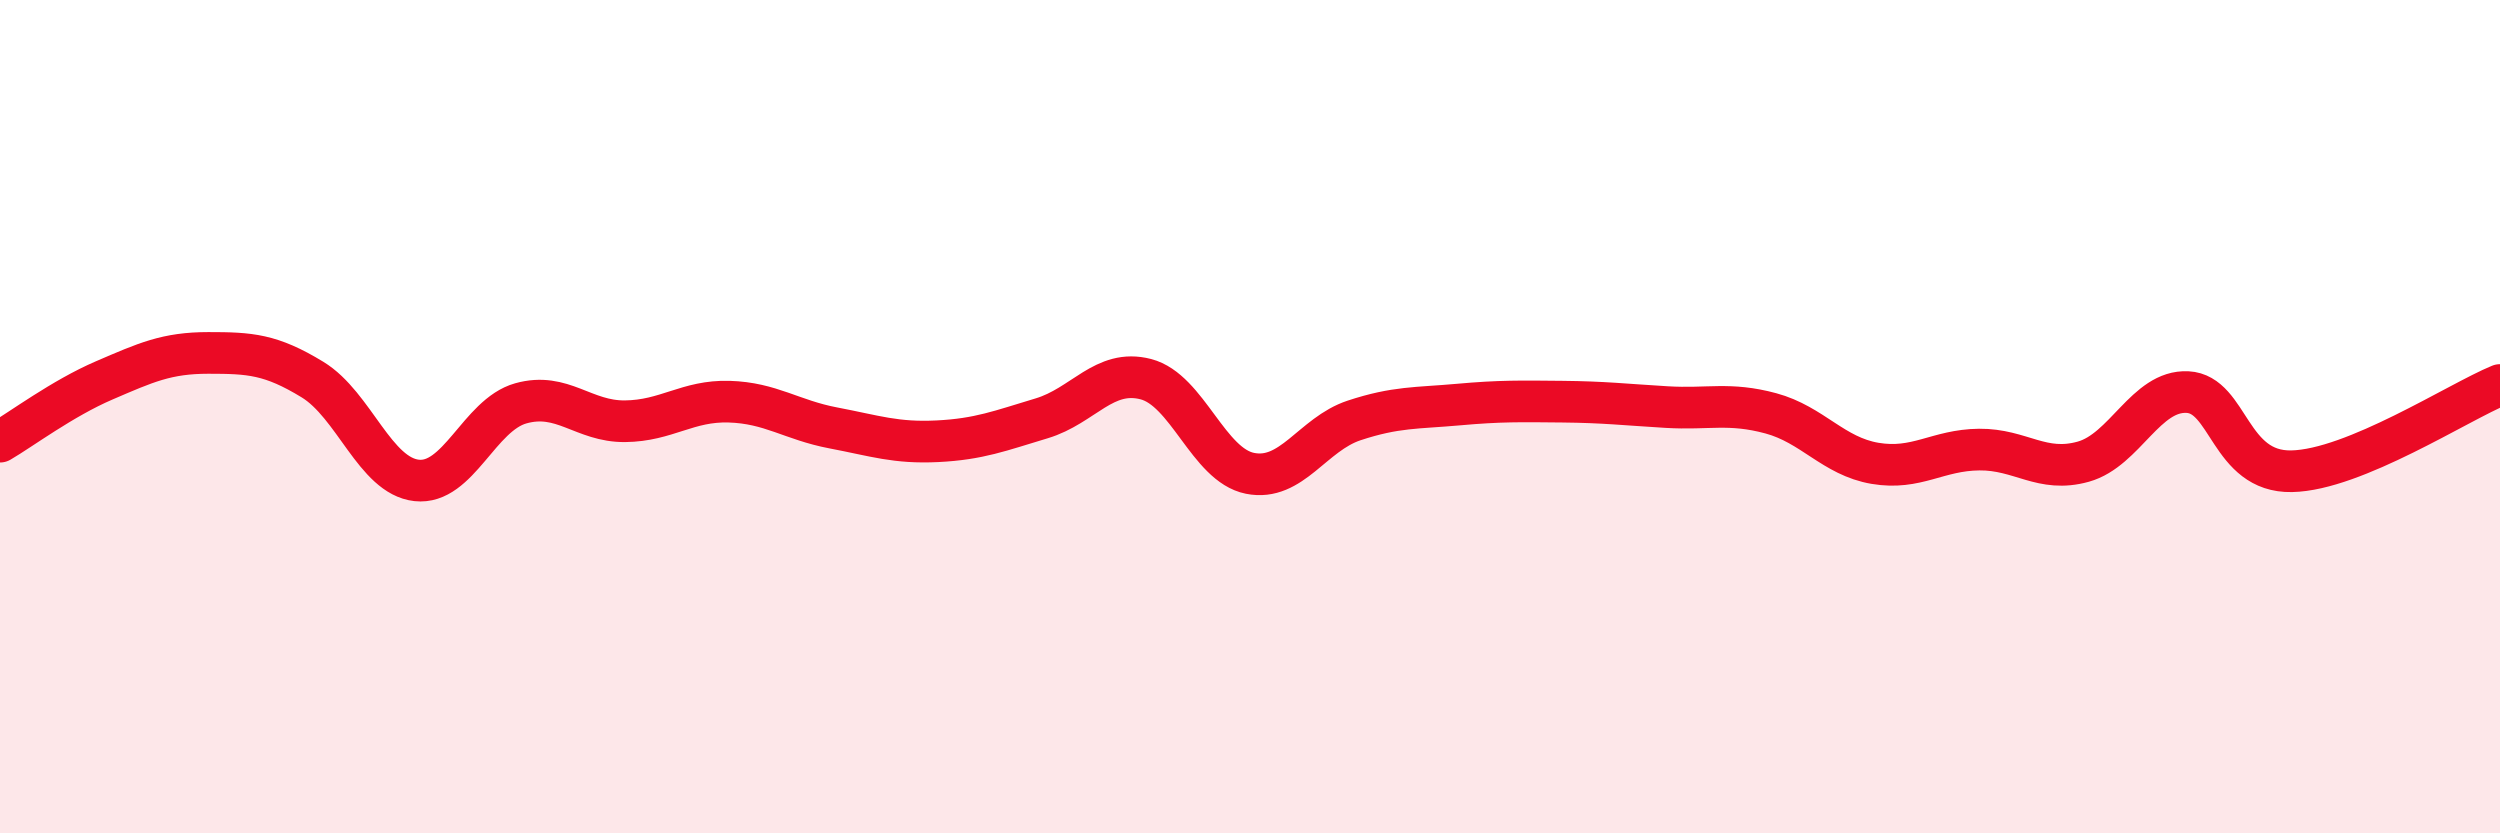
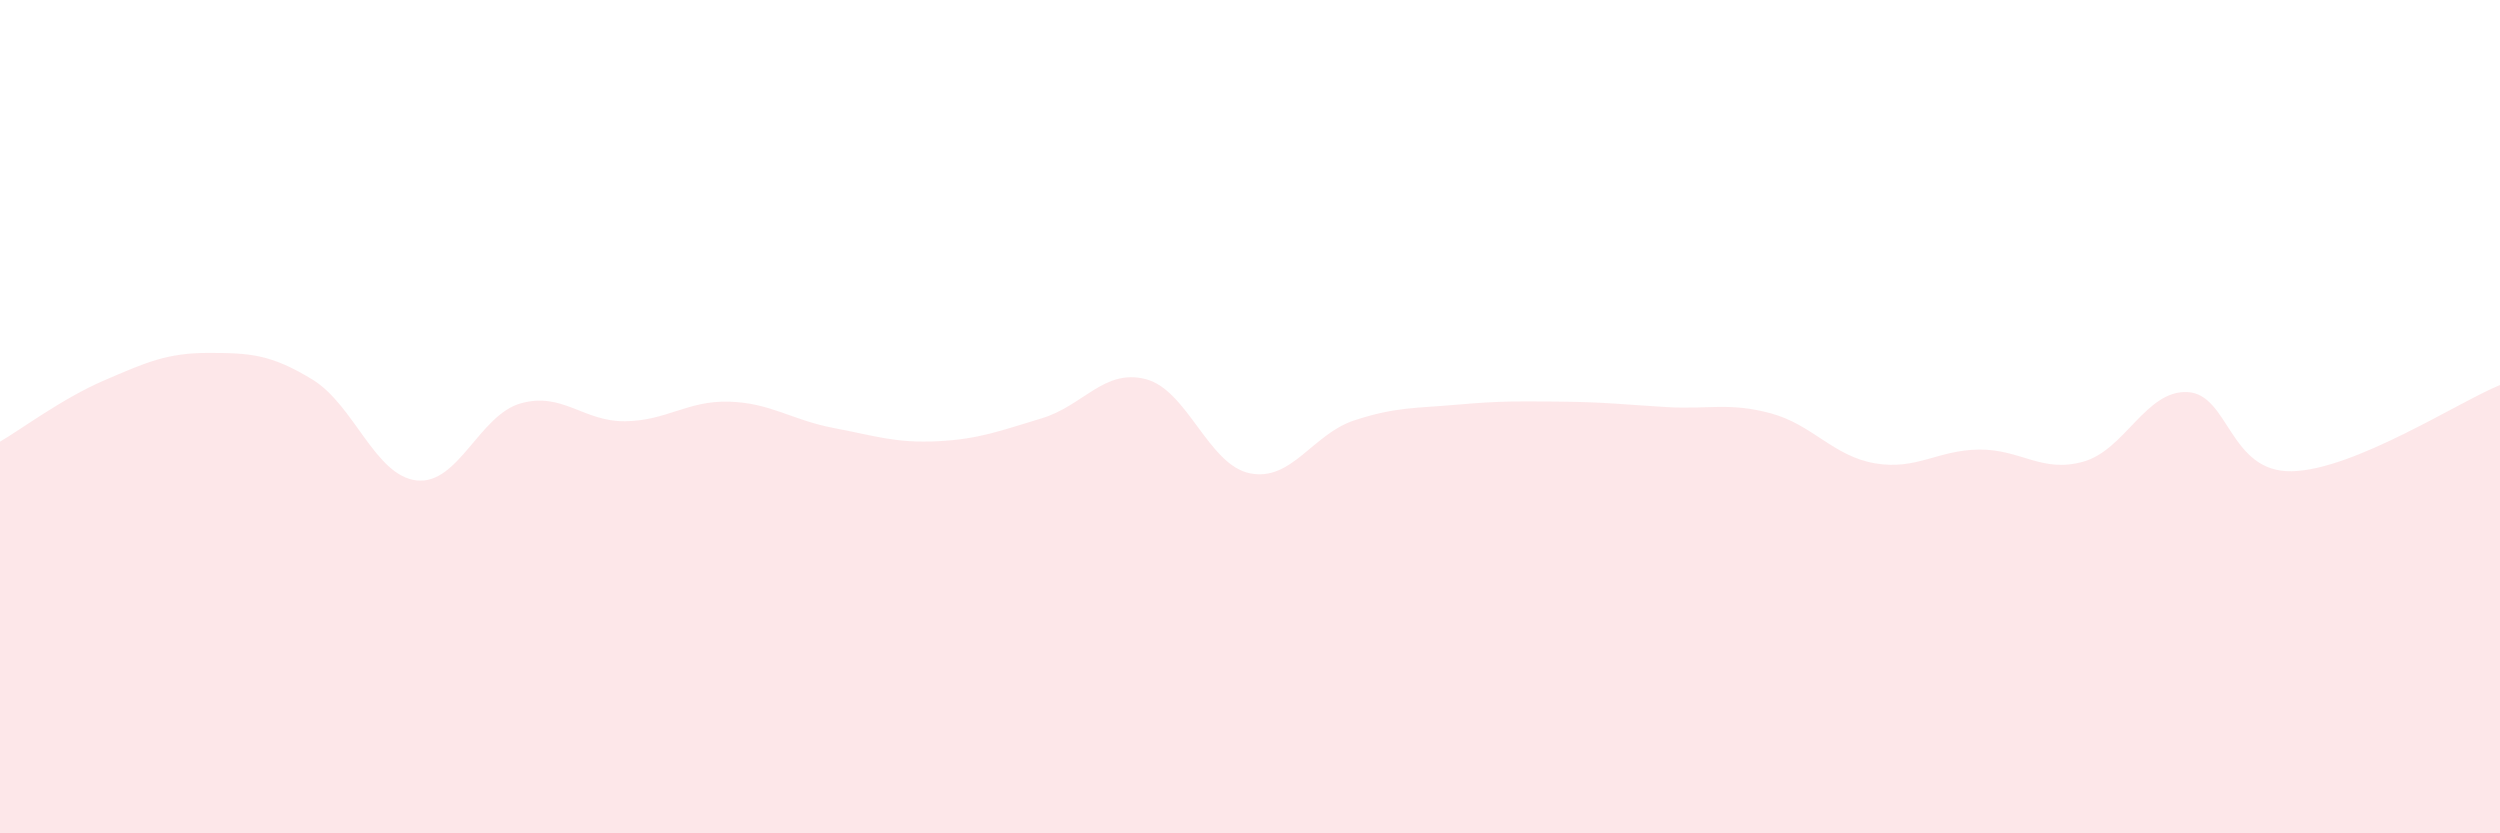
<svg xmlns="http://www.w3.org/2000/svg" width="60" height="20" viewBox="0 0 60 20">
  <path d="M 0,10.6 C 0.5,10.31 1.5,9.56 2.5,9.13 C 3.5,8.7 4,8.47 5,8.47 C 6,8.47 6.5,8.5 7.5,9.11 C 8.5,9.72 9,11.42 10,11.53 C 11,11.64 11.5,9.96 12.5,9.68 C 13.5,9.4 14,10.12 15,10.11 C 16,10.1 16.5,9.61 17.5,9.64 C 18.5,9.67 19,10.08 20,10.27 C 21,10.46 21.5,10.64 22.5,10.59 C 23.5,10.54 24,10.34 25,10.04 C 26,9.74 26.5,8.84 27.5,9.1 C 28.5,9.36 29,11.16 30,11.36 C 31,11.56 31.5,10.42 32.5,10.09 C 33.5,9.76 34,9.8 35,9.71 C 36,9.62 36.5,9.63 37.5,9.64 C 38.5,9.65 39,9.71 40,9.77 C 41,9.83 41.5,9.65 42.5,9.92 C 43.5,10.19 44,10.95 45,11.12 C 46,11.29 46.5,10.8 47.5,10.79 C 48.5,10.78 49,11.36 50,11.08 C 51,10.8 51.5,9.36 52.5,9.41 C 53.5,9.46 53.5,11.34 55,11.31 C 56.5,11.28 59,9.65 60,9.24L60 20L0 20Z" fill="#EB0A25" opacity="0.1" stroke-linecap="round" stroke-linejoin="round" />
-   <path d="M 0,10.6 C 0.5,10.31 1.5,9.56 2.5,9.13 C 3.5,8.7 4,8.47 5,8.47 C 6,8.47 6.5,8.5 7.5,9.11 C 8.5,9.72 9,11.42 10,11.53 C 11,11.64 11.5,9.96 12.5,9.68 C 13.5,9.4 14,10.12 15,10.11 C 16,10.1 16.5,9.61 17.5,9.64 C 18.5,9.67 19,10.08 20,10.27 C 21,10.46 21.5,10.64 22.5,10.59 C 23.5,10.54 24,10.34 25,10.04 C 26,9.74 26.5,8.84 27.5,9.1 C 28.5,9.36 29,11.16 30,11.36 C 31,11.56 31.5,10.42 32.5,10.09 C 33.5,9.76 34,9.8 35,9.71 C 36,9.62 36.5,9.63 37.5,9.64 C 38.5,9.65 39,9.71 40,9.77 C 41,9.83 41.5,9.65 42.5,9.92 C 43.5,10.19 44,10.95 45,11.12 C 46,11.29 46.5,10.8 47.5,10.79 C 48.5,10.78 49,11.36 50,11.08 C 51,10.8 51.5,9.36 52.5,9.41 C 53.5,9.46 53.5,11.34 55,11.31 C 56.5,11.28 59,9.65 60,9.24" stroke="#EB0A25" stroke-width="1" fill="none" stroke-linecap="round" stroke-linejoin="round" />
</svg>